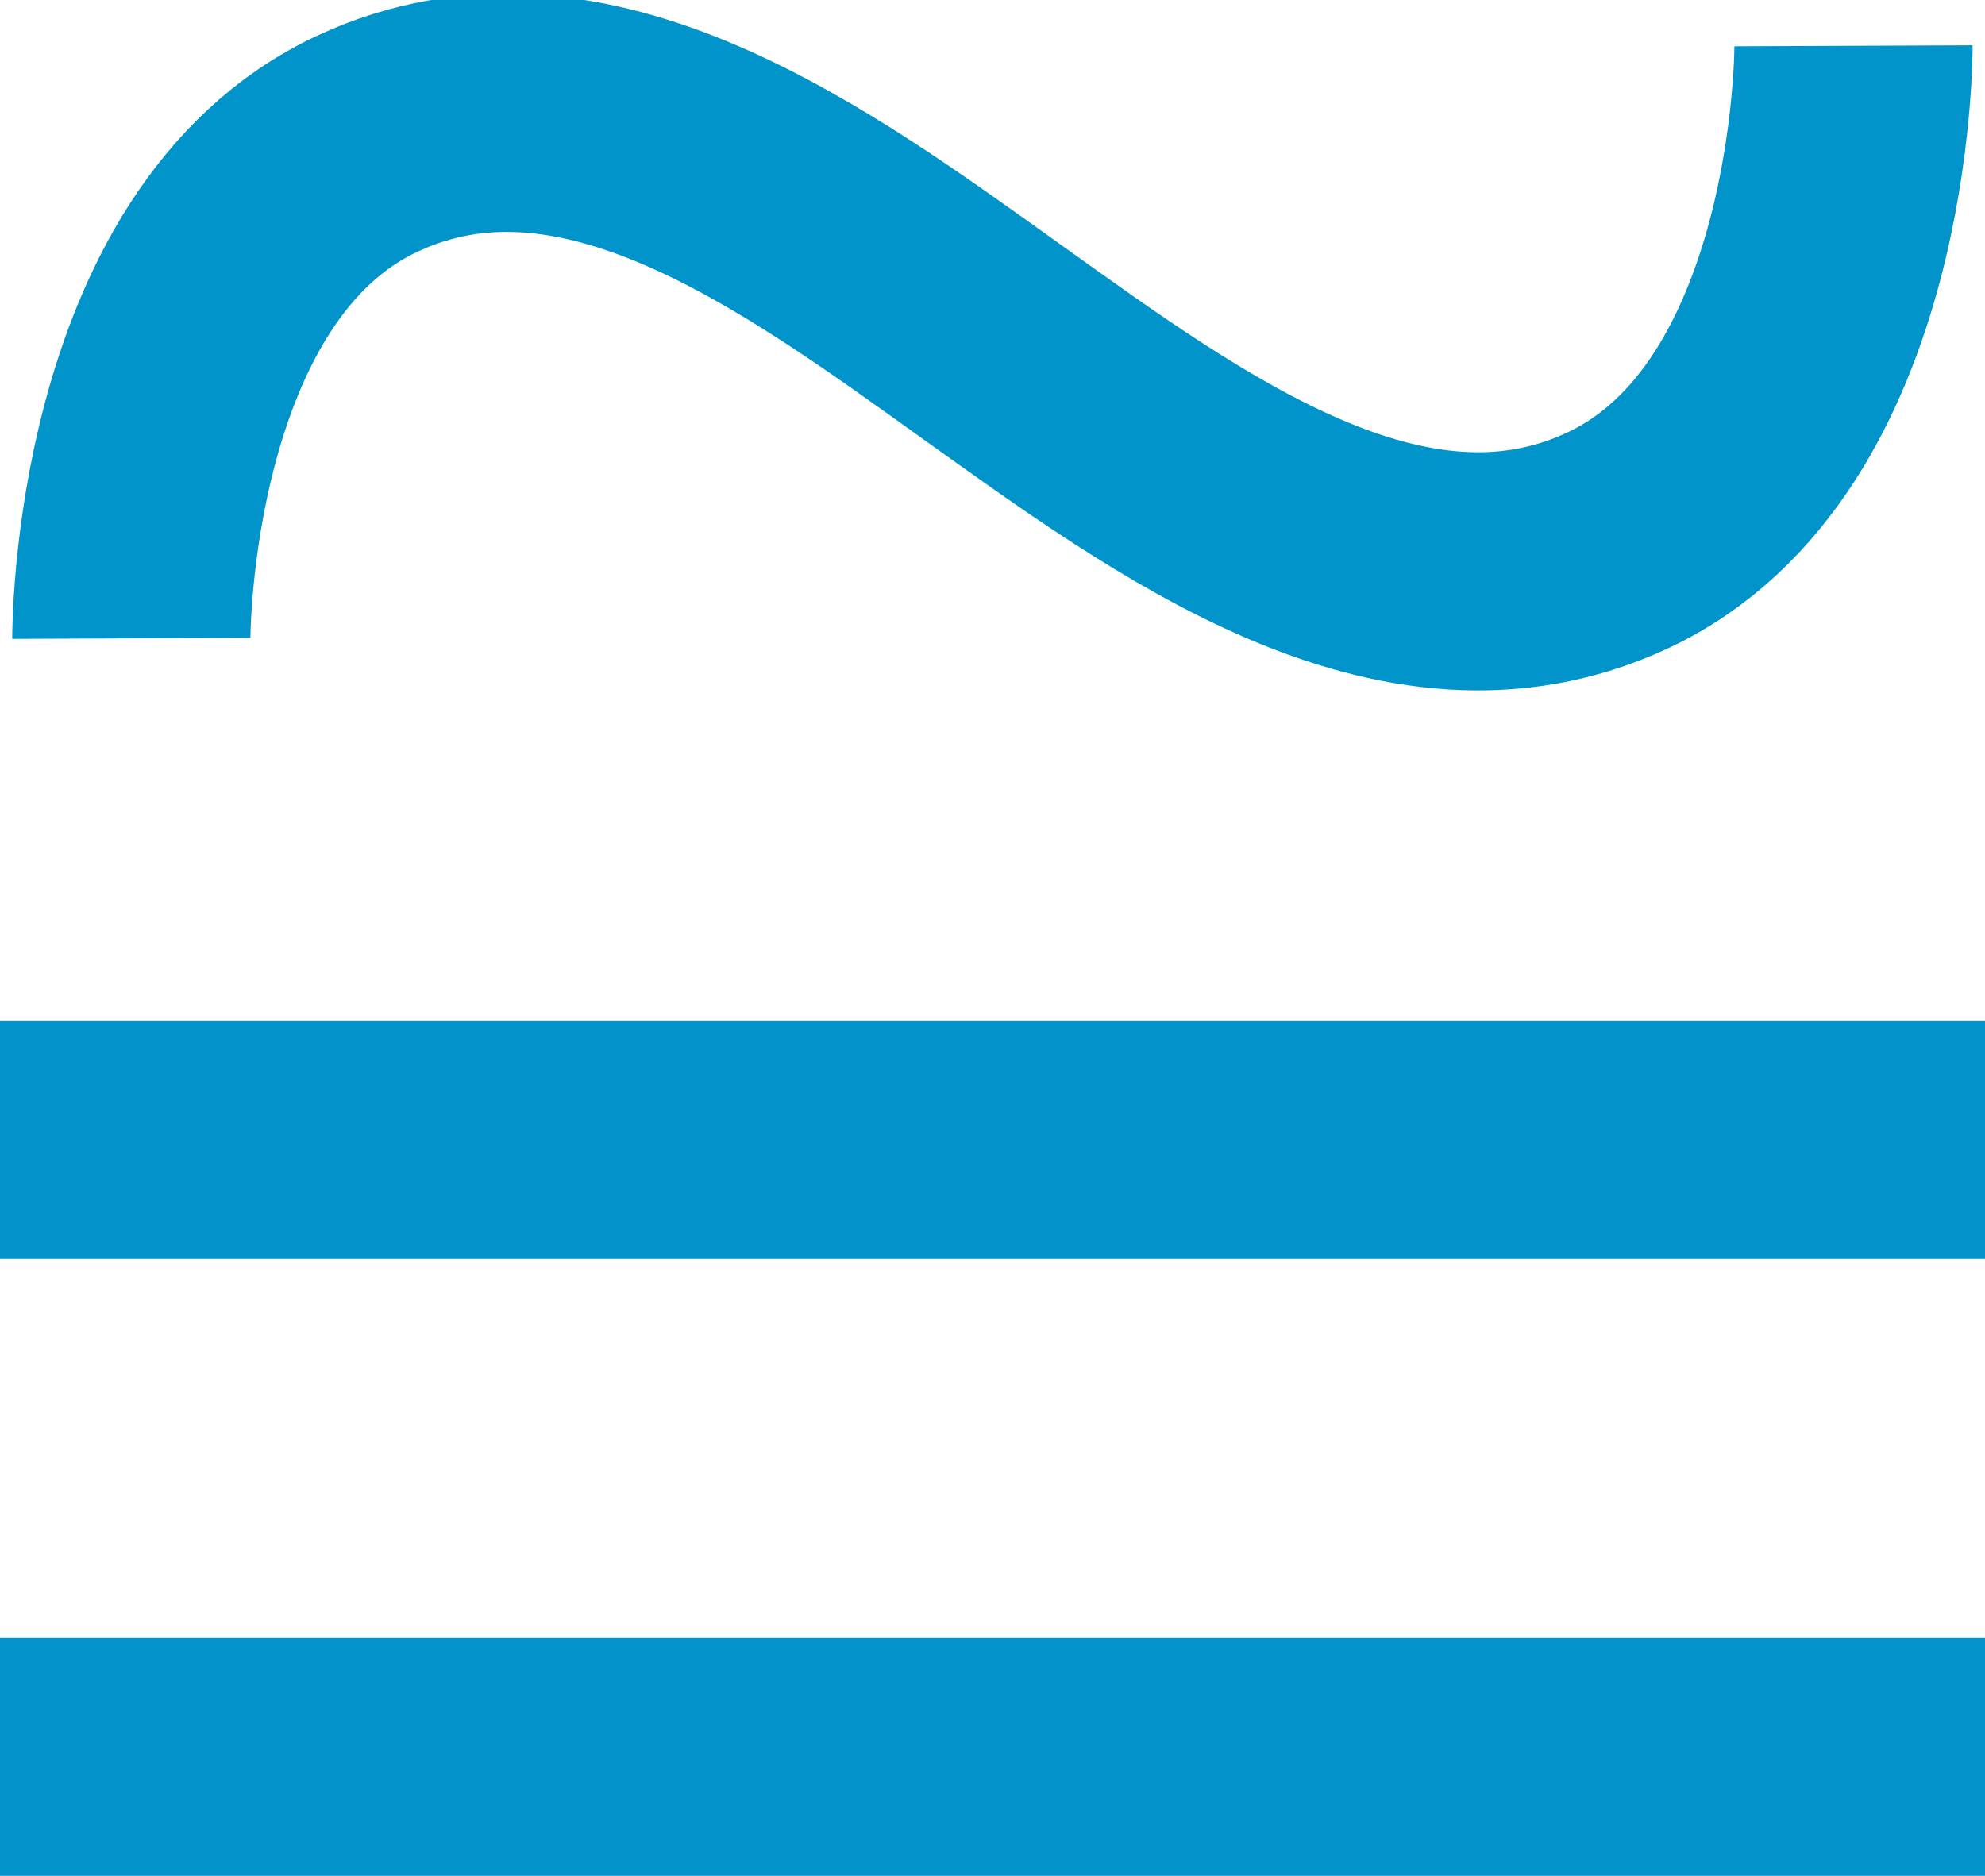
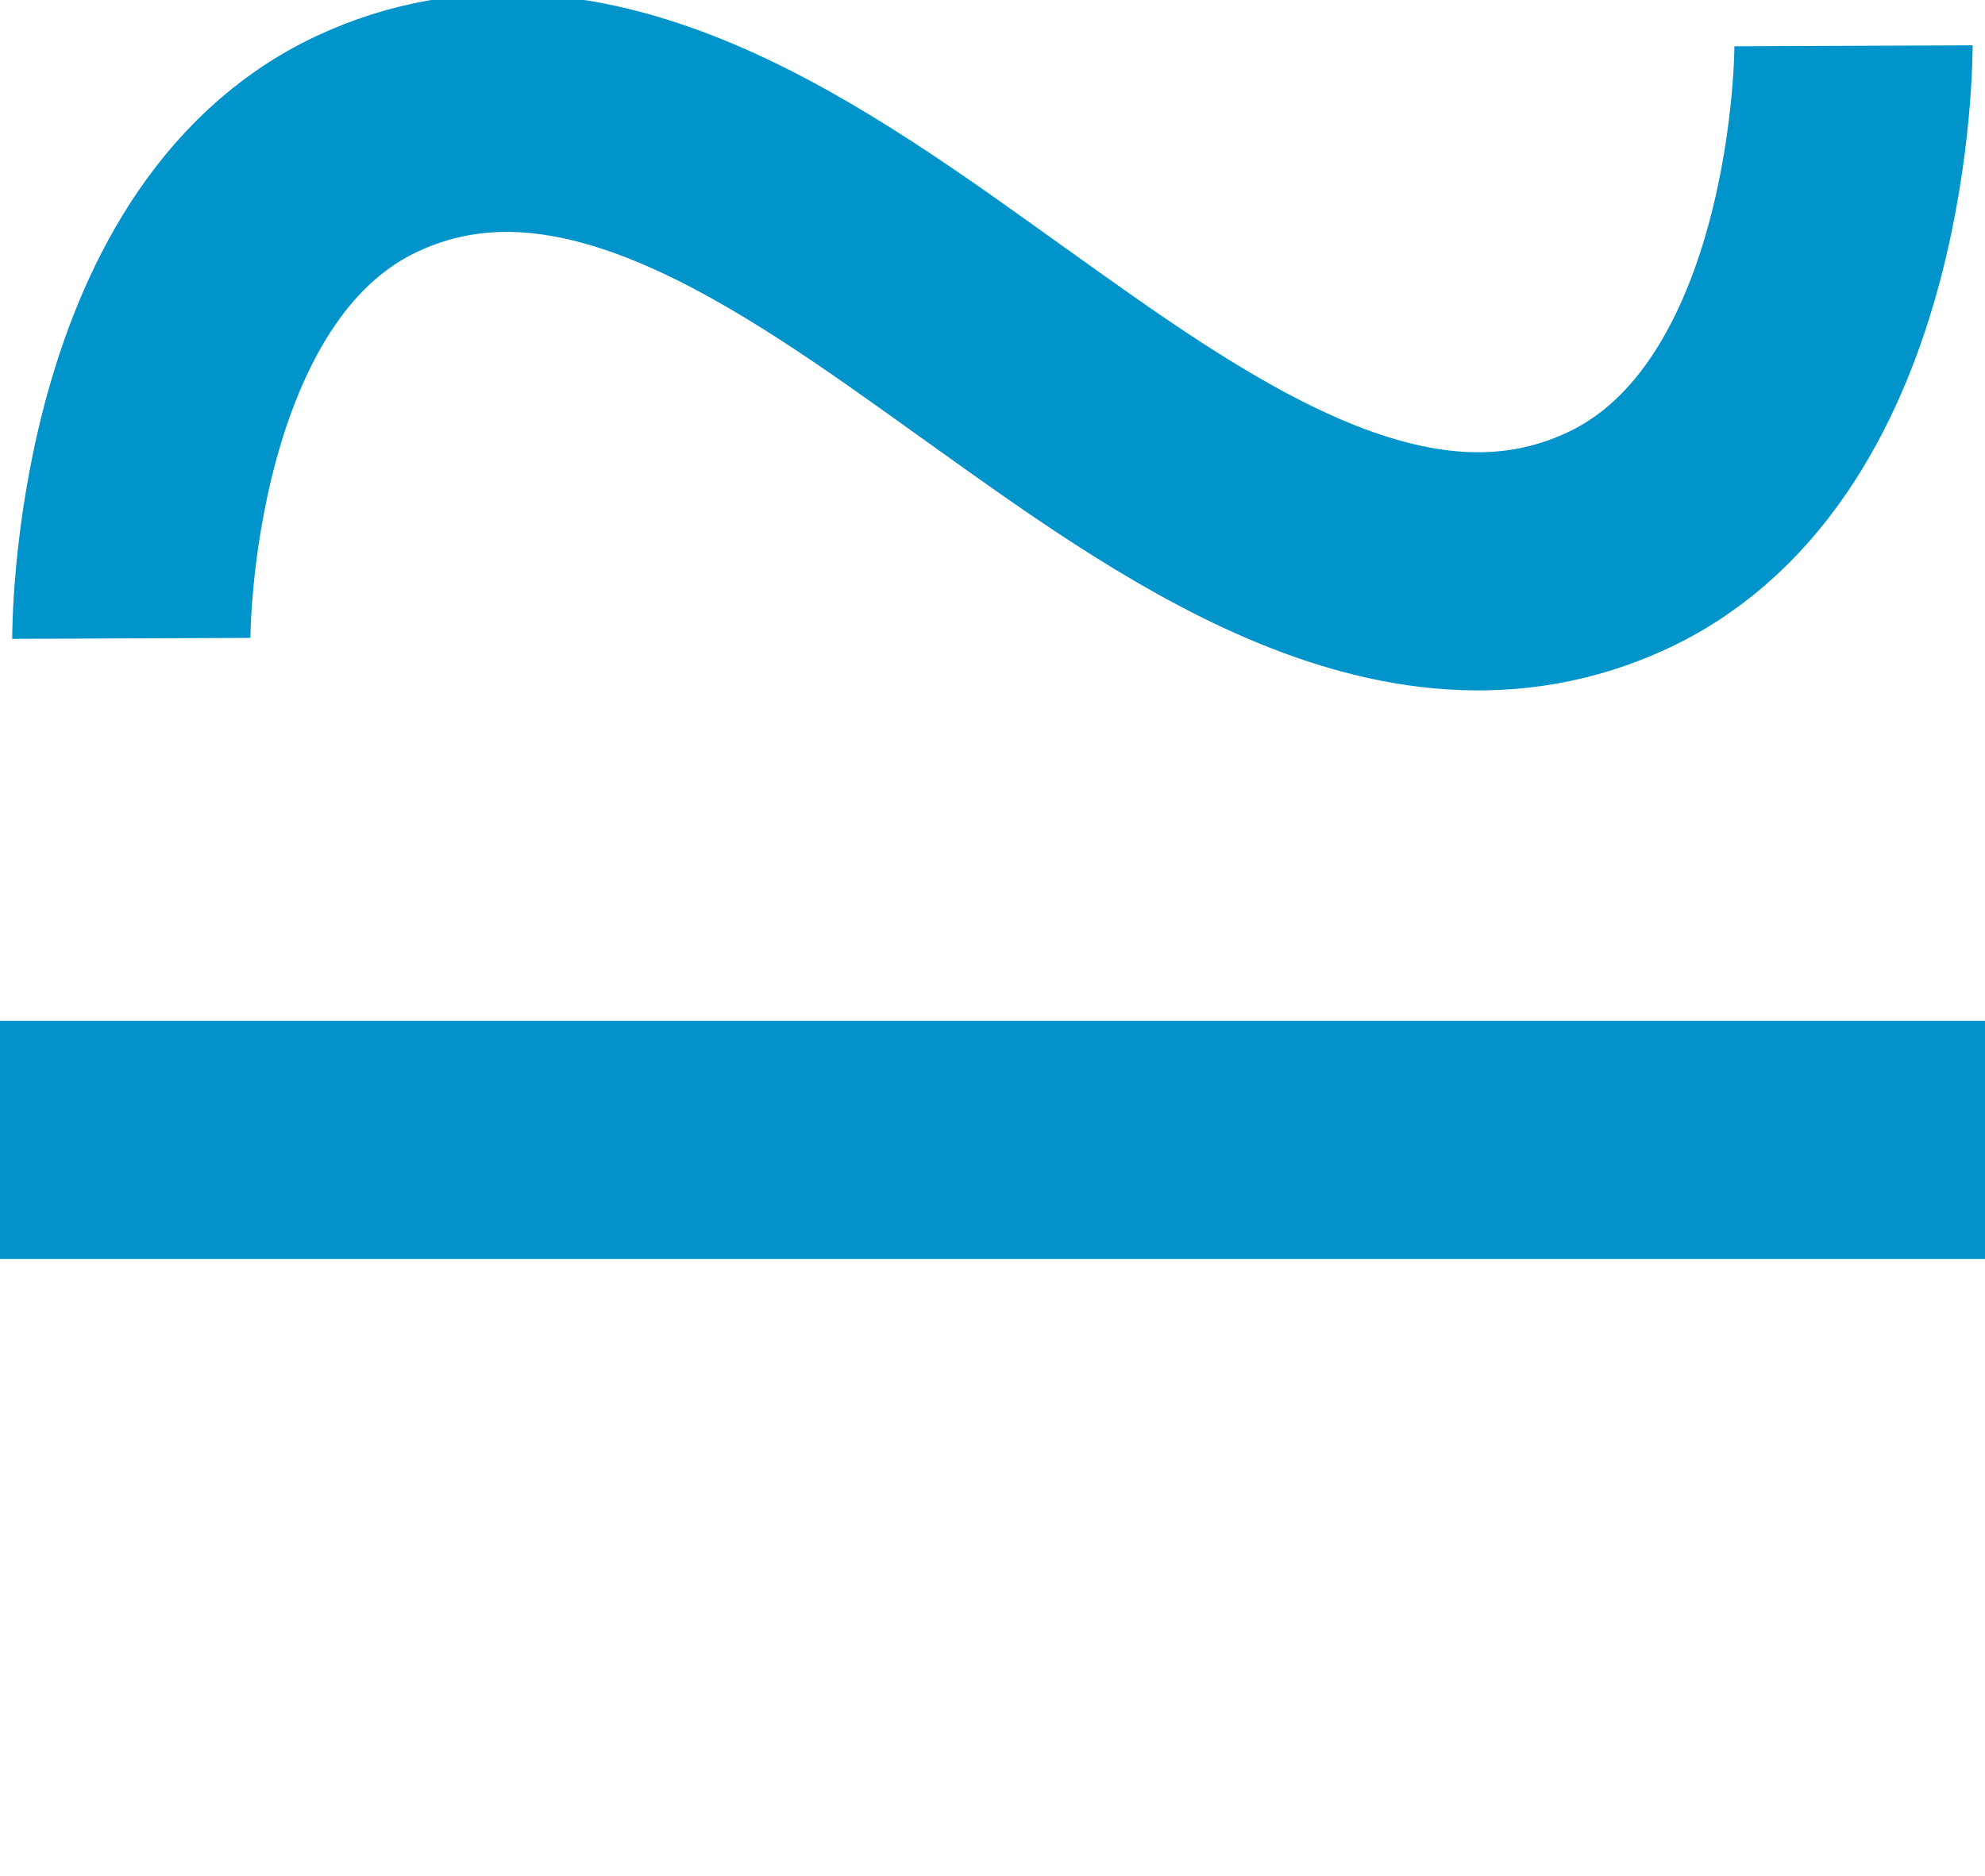
<svg xmlns="http://www.w3.org/2000/svg" width="25" height="23.628" viewBox="0 0 25 23.628">
  <g id="HAMBURGER-PROF" transform="translate(0 0.577)">
    <g id="menu-burger" transform="translate(0 0)">
      <path id="Path_411" data-name="Path 411" d="M26.19.02s.02,4.84-2.977,6.233c-2.713,1.261-5.524-.825-7.869-2.5h0C13,2.076,10.189-.011,7.477,1.251,4.48,2.644,4.5,7.484,4.5,7.484" transform="translate(-2.846 -0.02)" fill="none" stroke="#0094cb" stroke-miterlimit="10" stroke-width="3" />
-       <line id="Line_123" data-name="Line 123" x2="25" transform="translate(0 21.551)" fill="none" stroke="#0494cb" stroke-width="3" />
      <line id="Line_124" data-name="Line 124" x2="25" transform="translate(0 13.781)" fill="none" stroke="#0494cb" stroke-width="3" />
    </g>
  </g>
</svg>